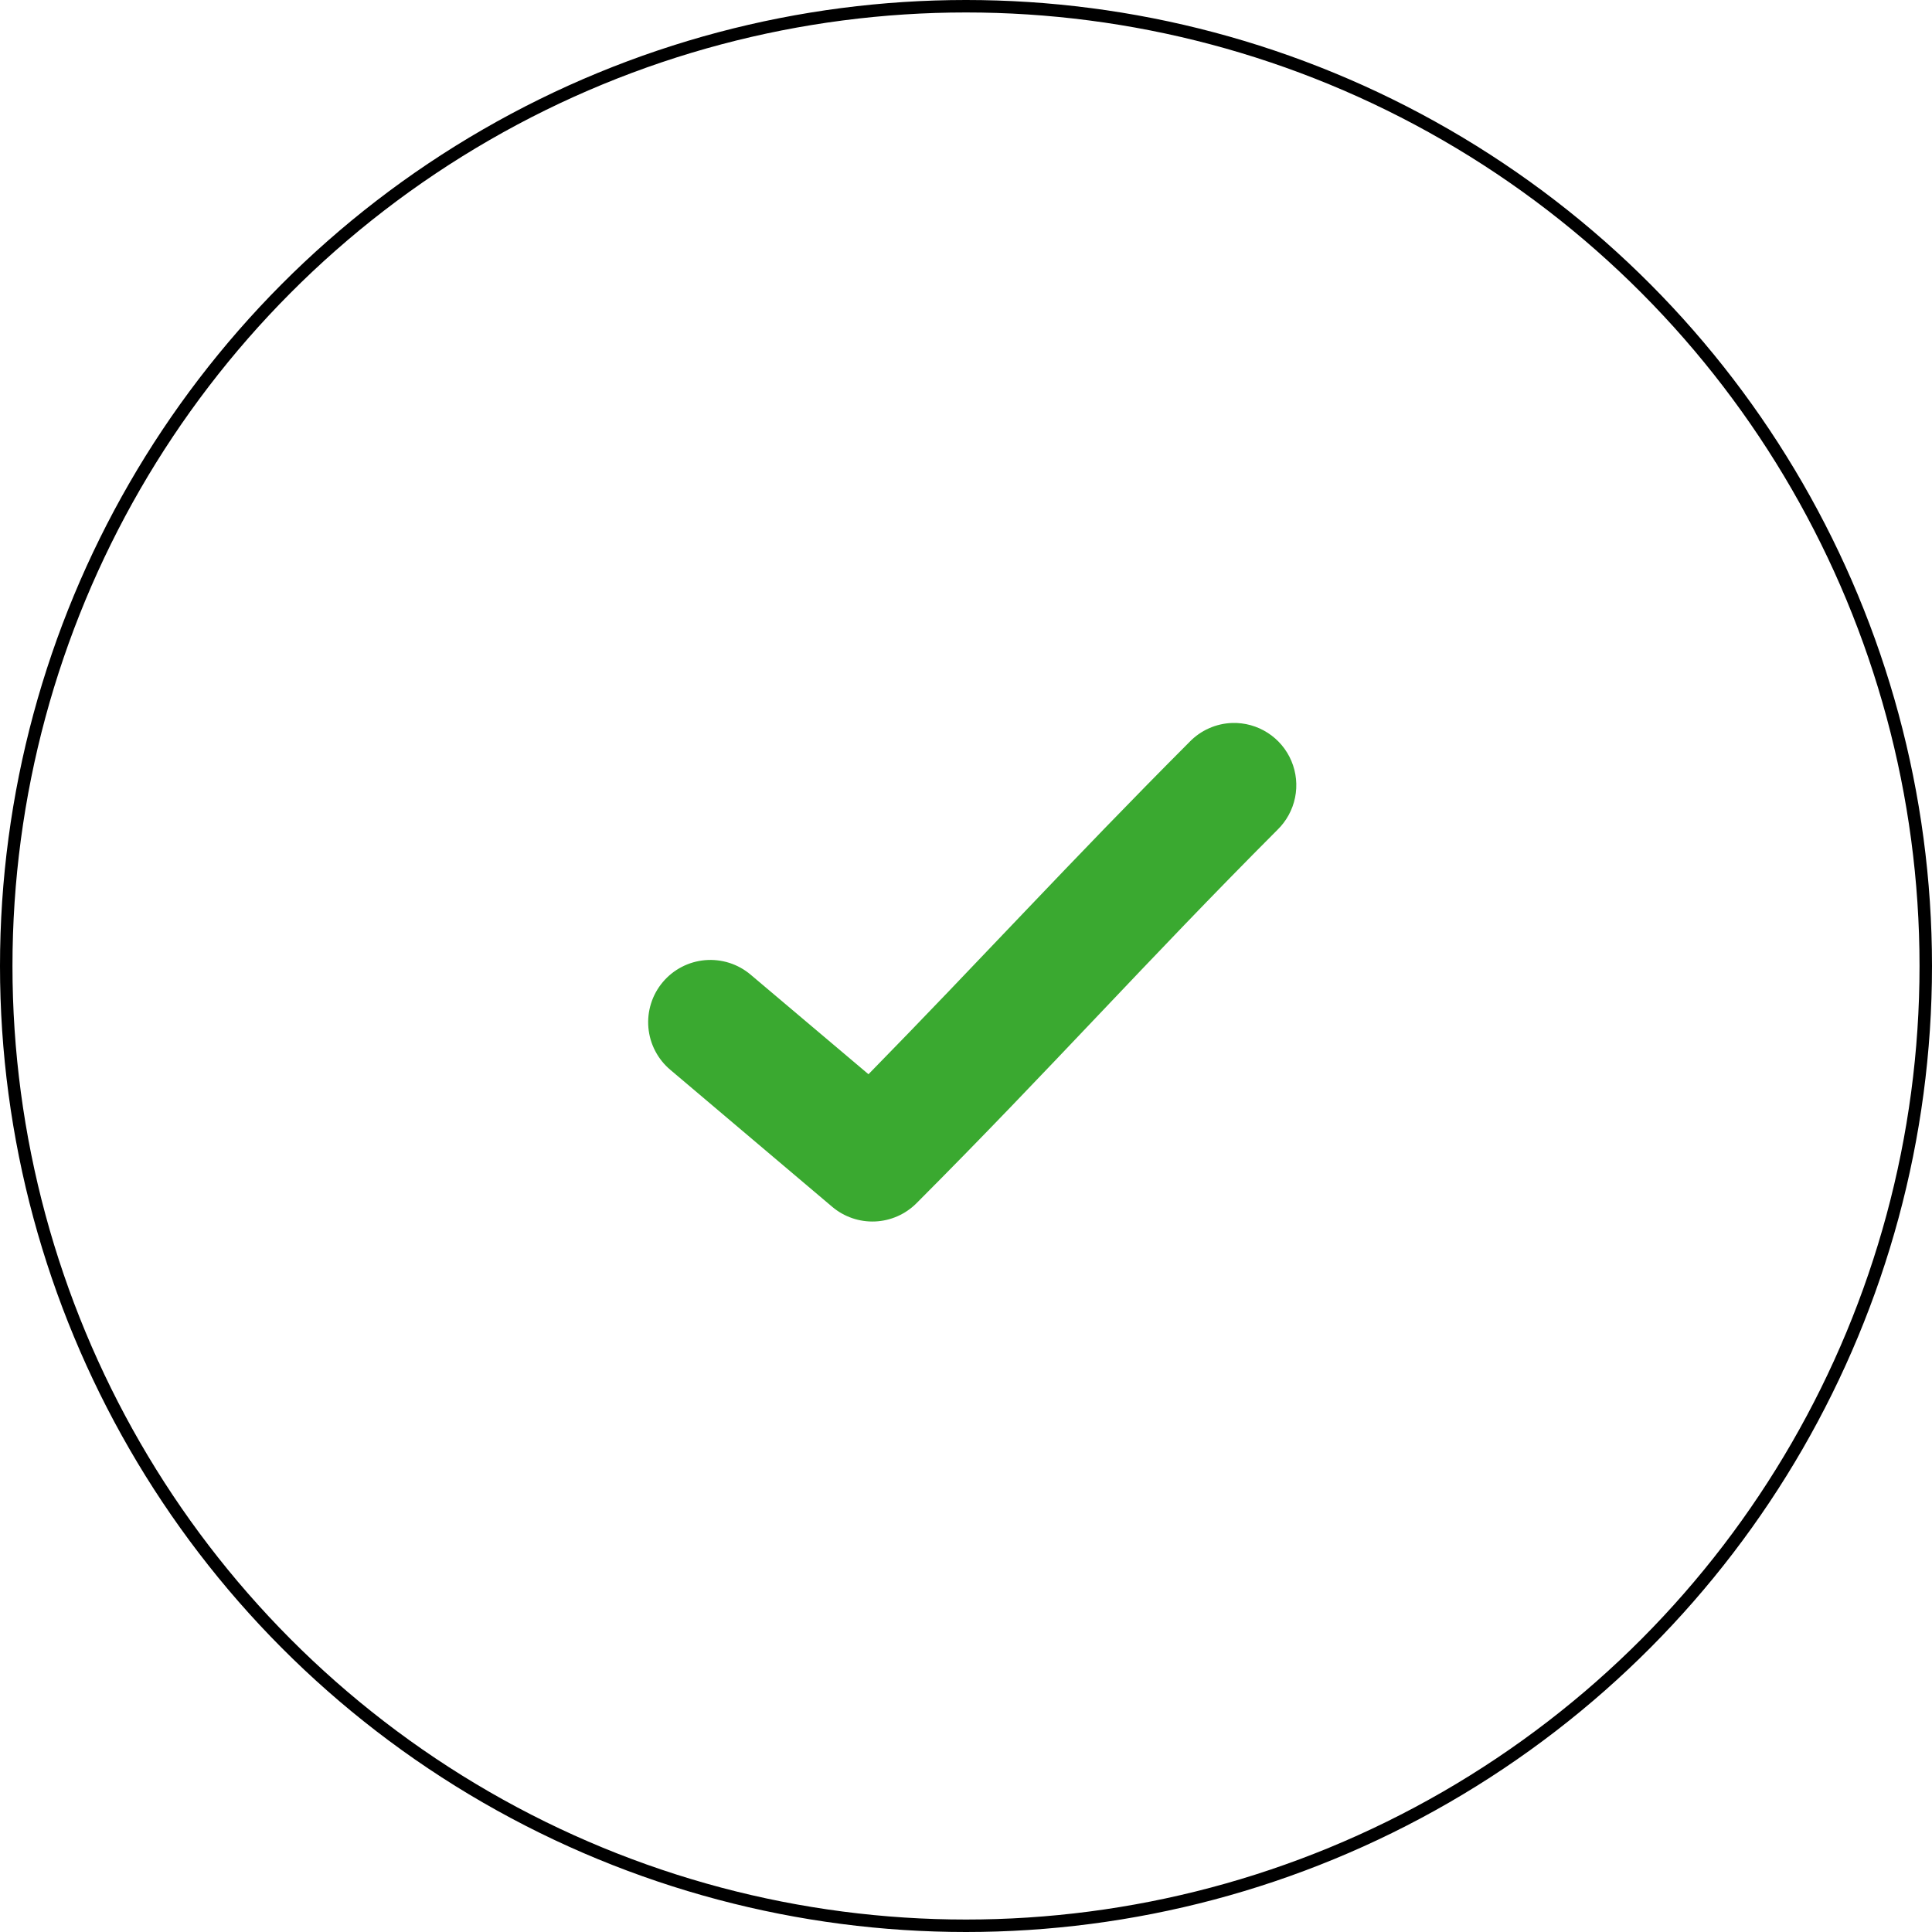
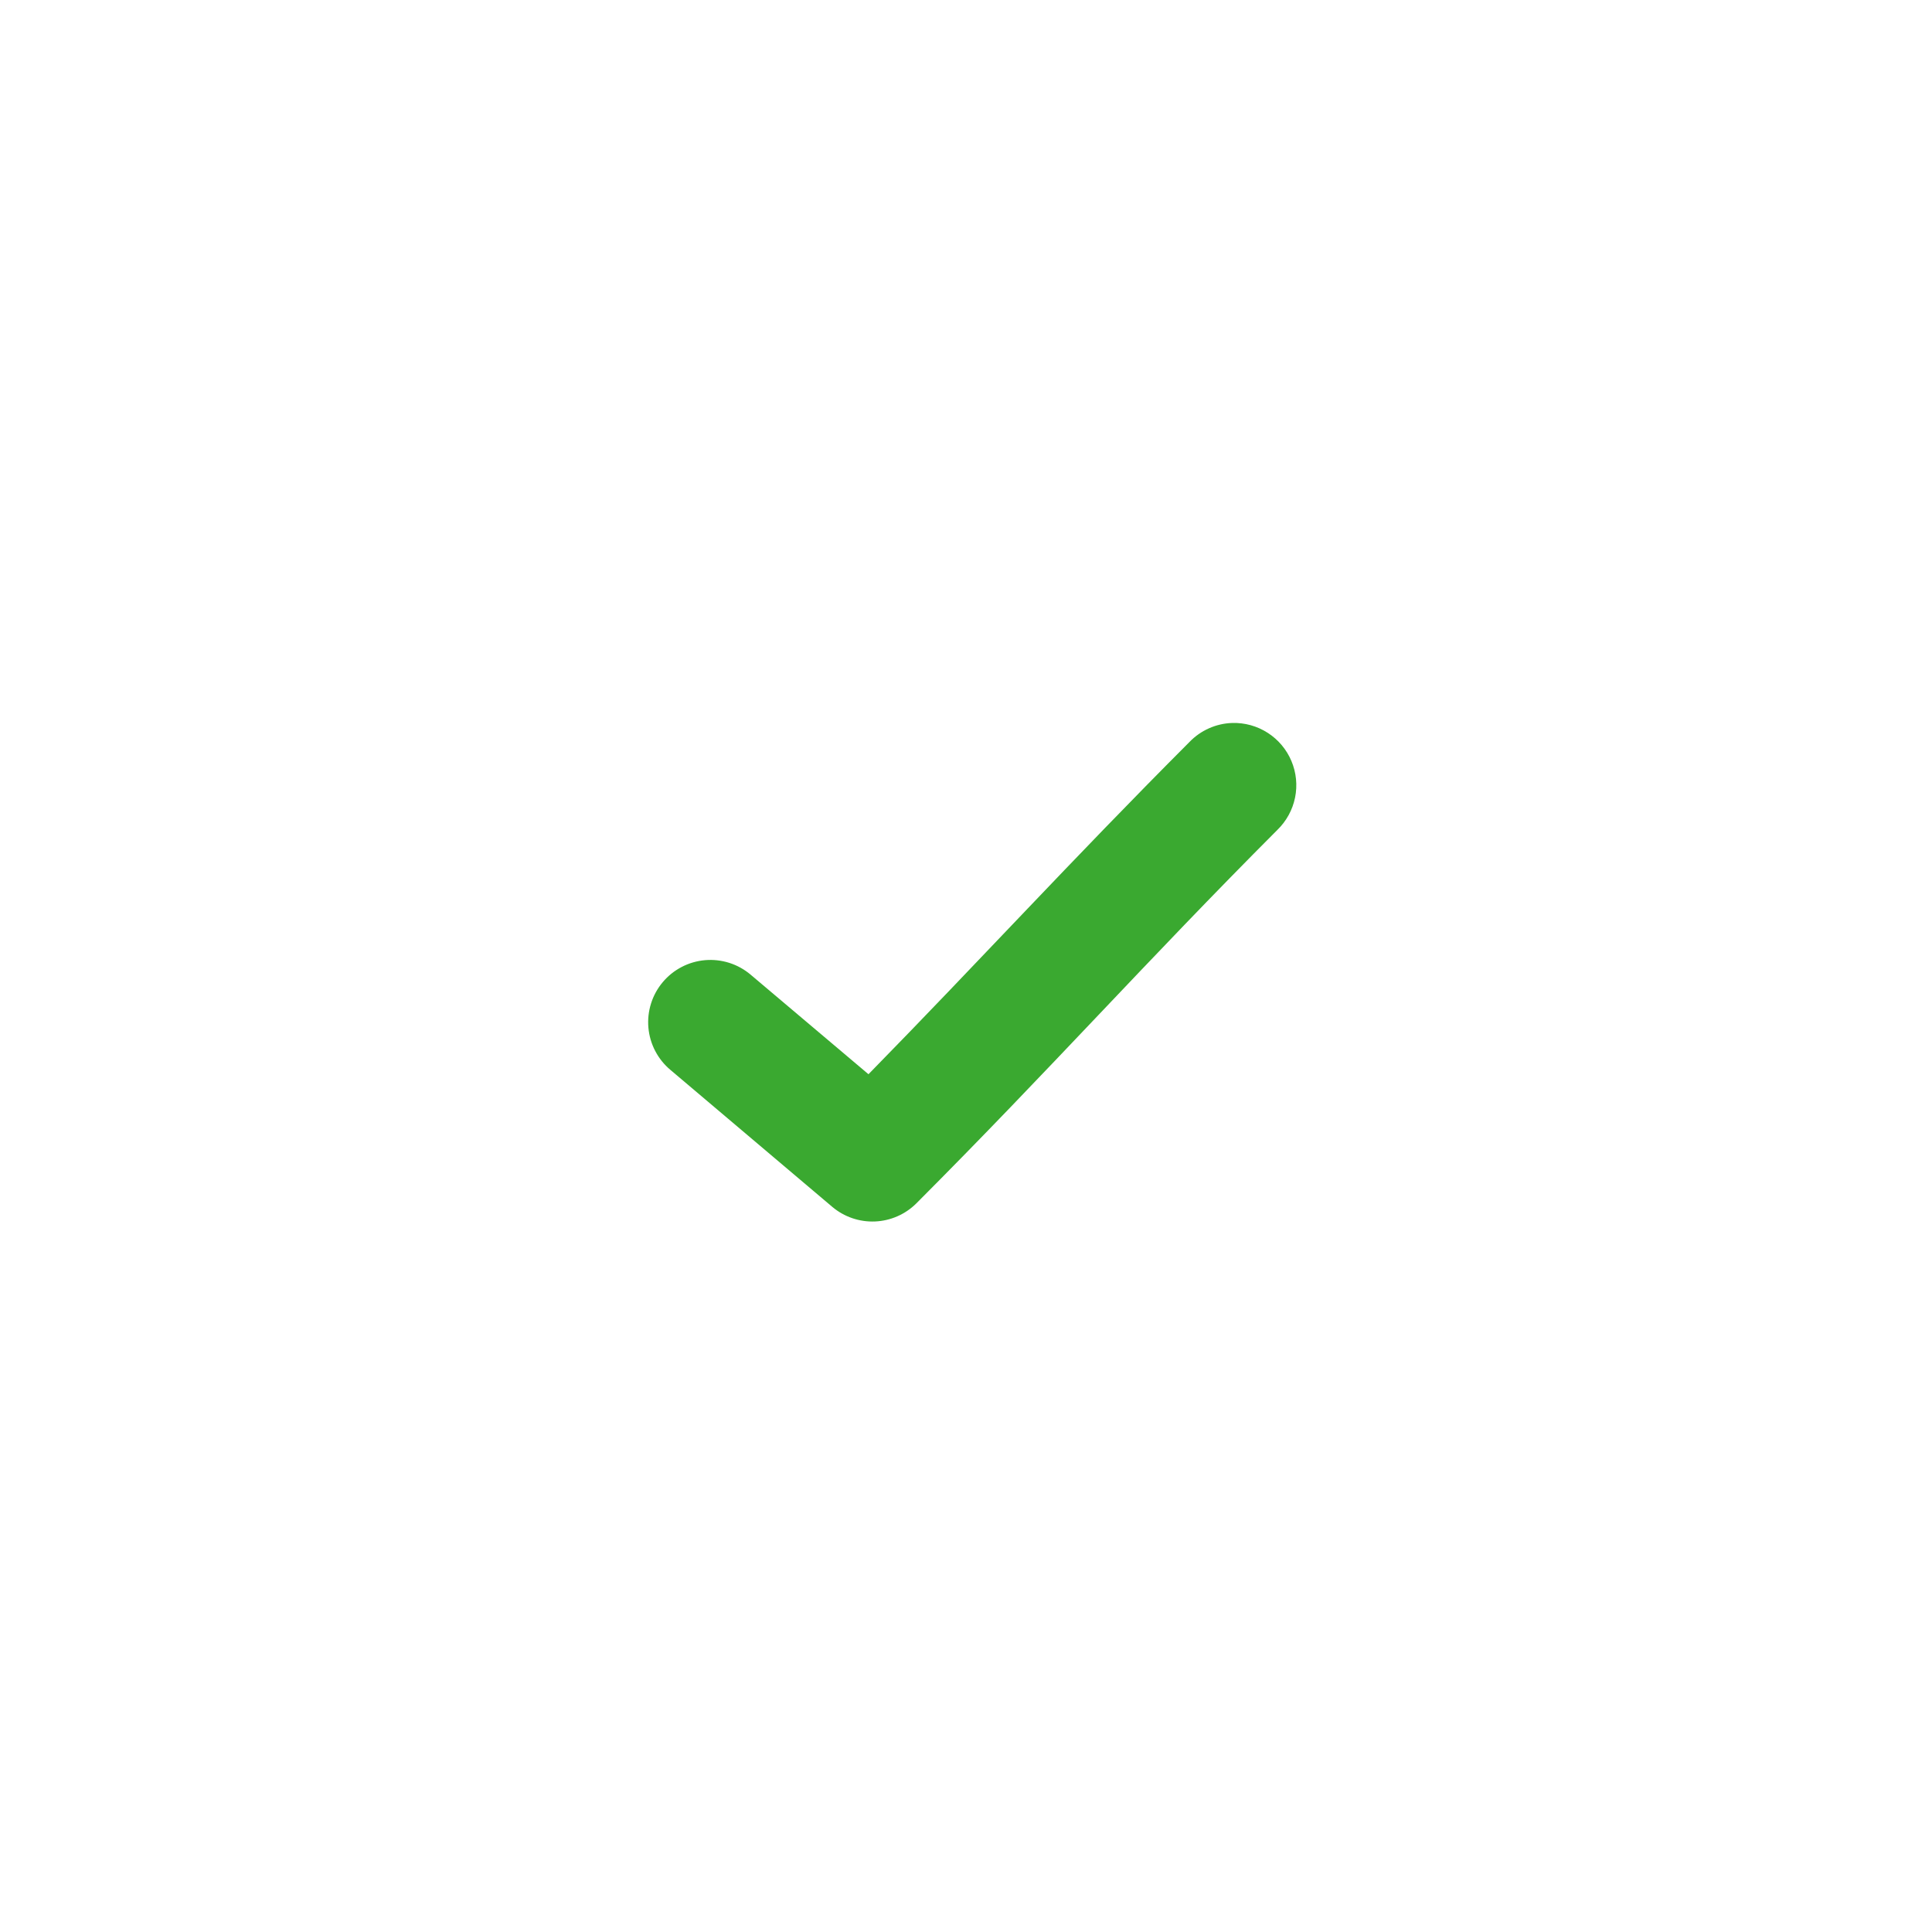
<svg xmlns="http://www.w3.org/2000/svg" width="155" height="155" viewBox="0 0 155 155" fill="none">
  <g clip-path="url(#clip0_1216_263)">
-     <circle cx="77.5" cy="77.5" r="77" stroke="black" />
    <path d="M98.856 58.002C97.557 58.045 96.325 58.594 95.424 59.532C85.859 69.117 78.554 77.123 69.676 86.183L60.22 78.194C59.718 77.77 59.138 77.449 58.512 77.249C57.886 77.05 57.226 76.976 56.572 77.031C55.917 77.087 55.279 77.271 54.696 77.574C54.113 77.876 53.595 78.291 53.172 78.794C52.749 79.297 52.429 79.878 52.232 80.505C52.034 81.131 51.962 81.791 52.019 82.445C52.077 83.1 52.263 83.737 52.567 84.319C52.871 84.902 53.287 85.419 53.791 85.84L66.774 96.826C67.729 97.63 68.951 98.048 70.199 97.996C71.447 97.944 72.63 97.426 73.515 96.545C84.271 85.766 91.927 77.157 102.477 66.585C103.201 65.884 103.697 64.981 103.899 63.994C104.101 63.007 103.999 61.981 103.607 61.053C103.216 60.124 102.552 59.336 101.704 58.792C100.857 58.247 99.864 57.972 98.856 58.002Z" fill="#3AA930" />
  </g>
  <defs>
    <clipPath id="clip0_1216_263">
      <rect width="155" height="155" fill="white" />
    </clipPath>
  </defs>
</svg>